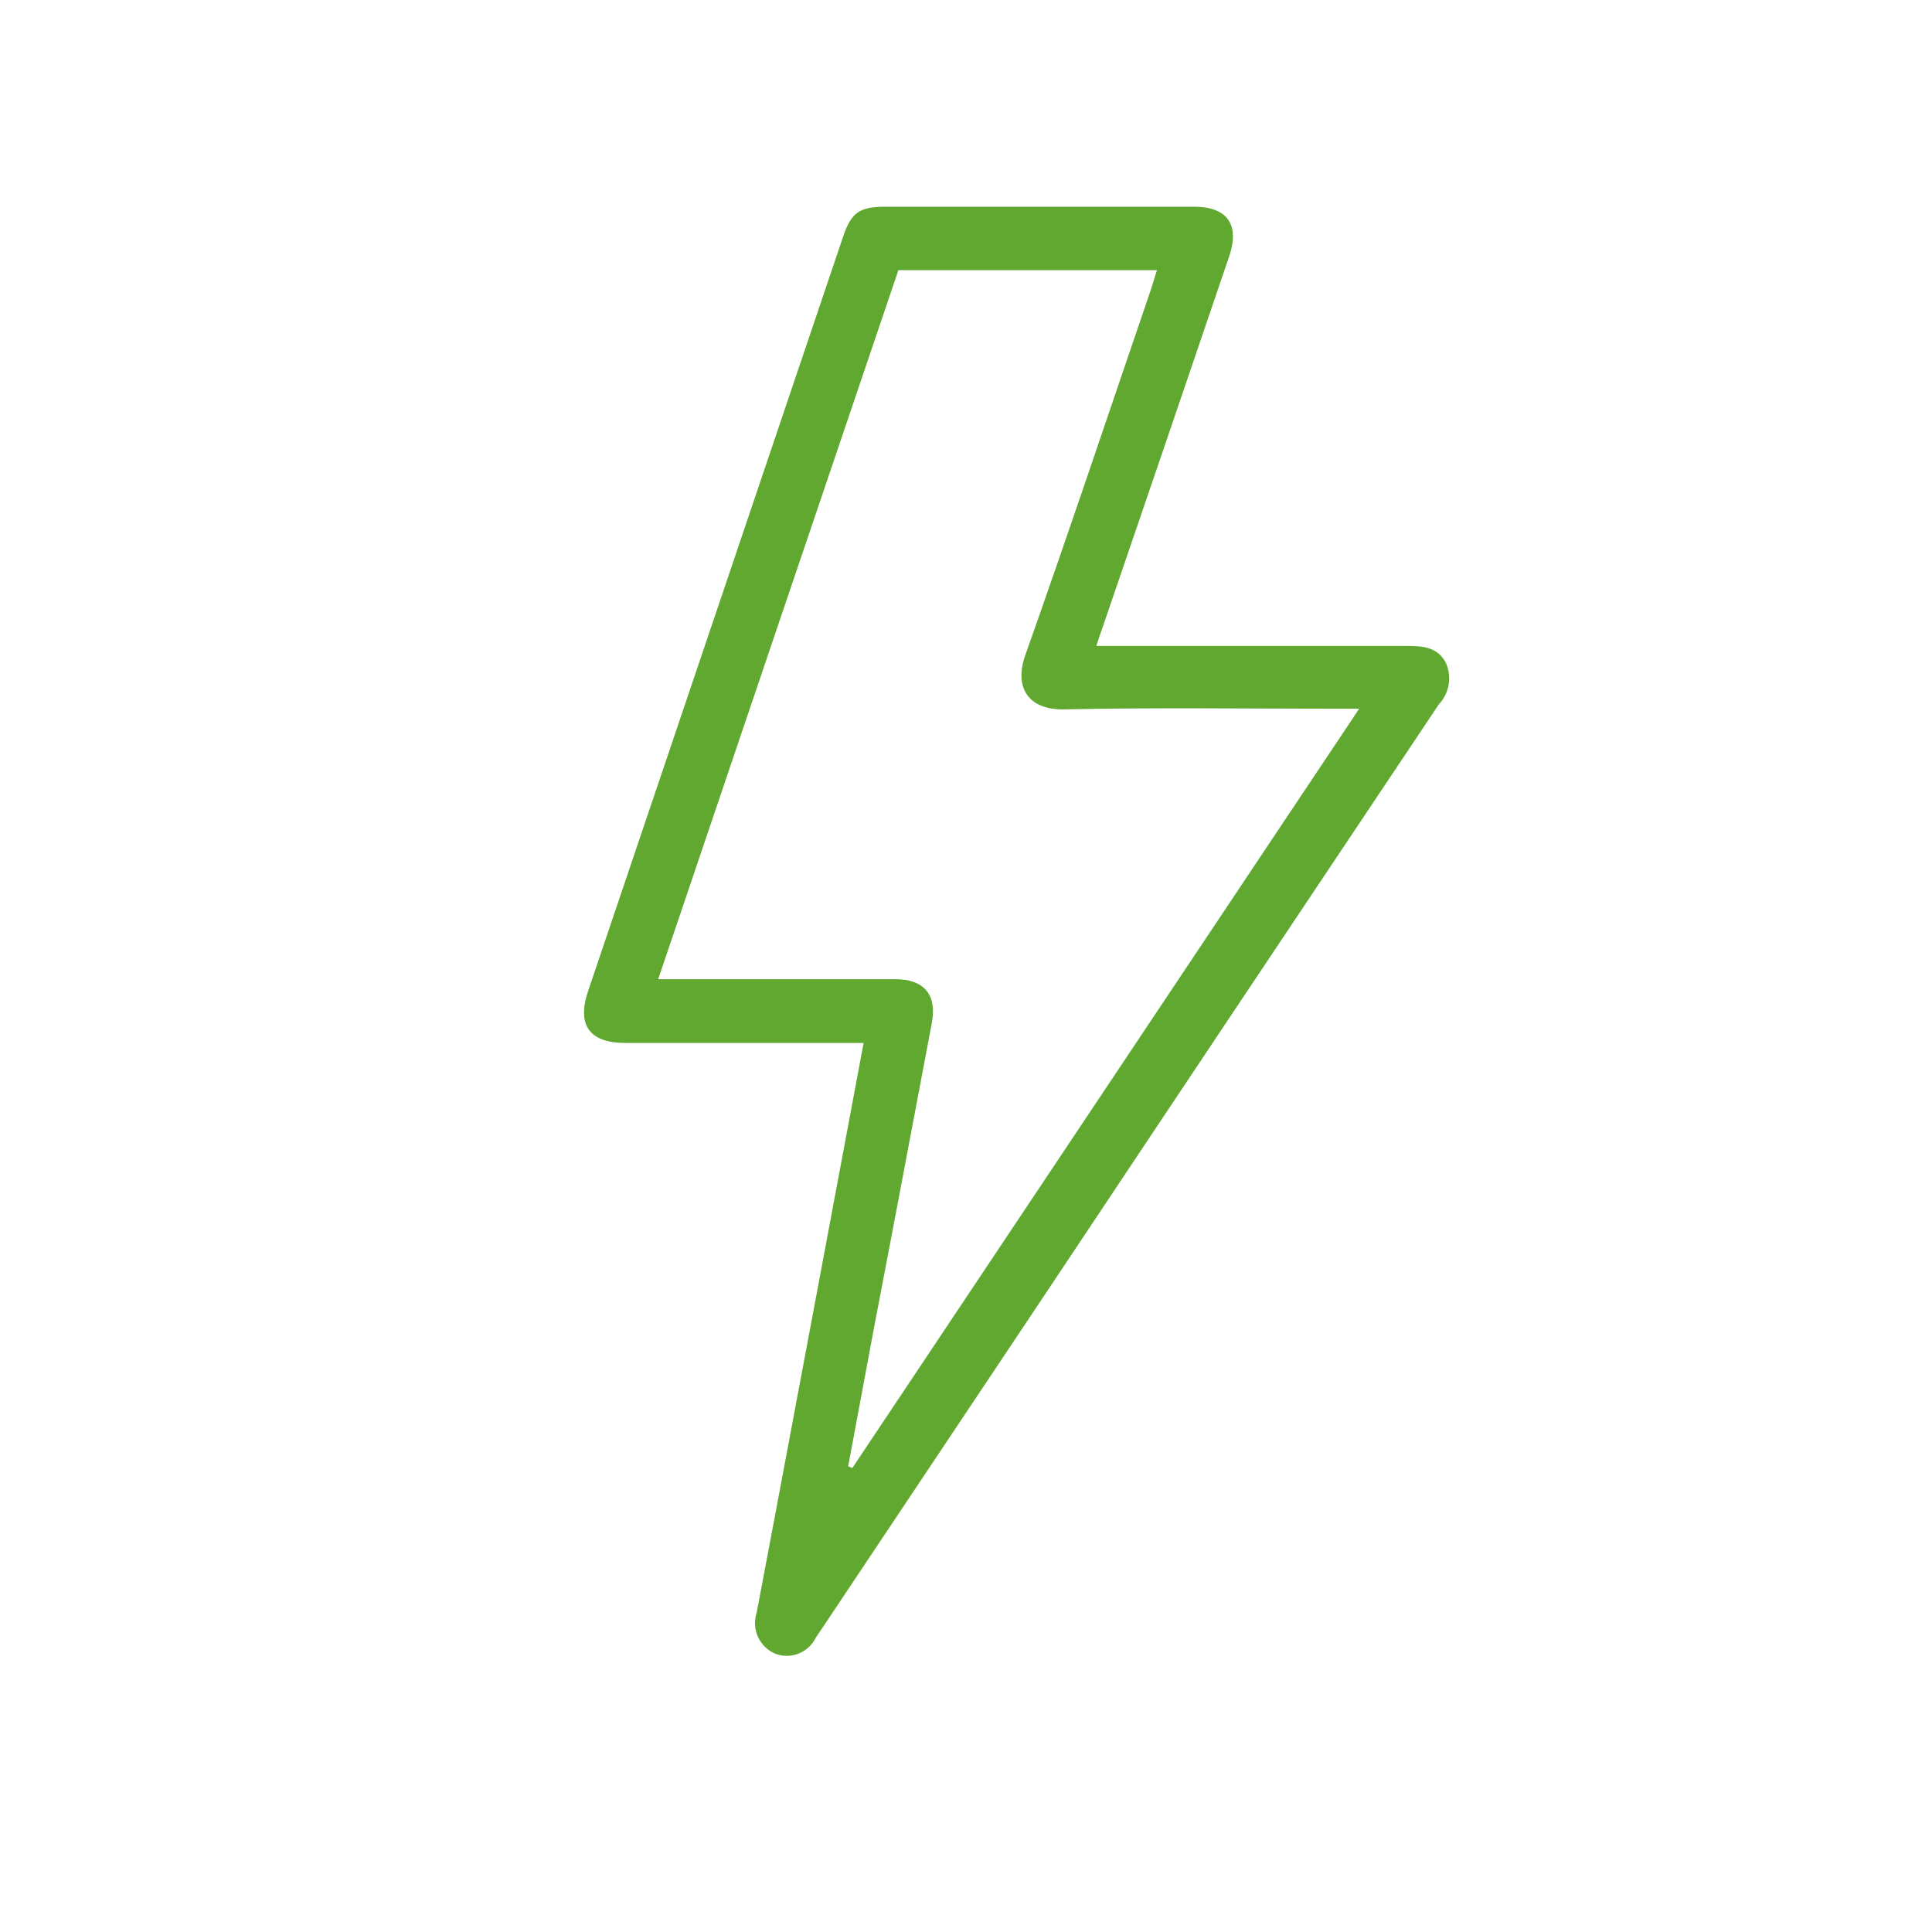
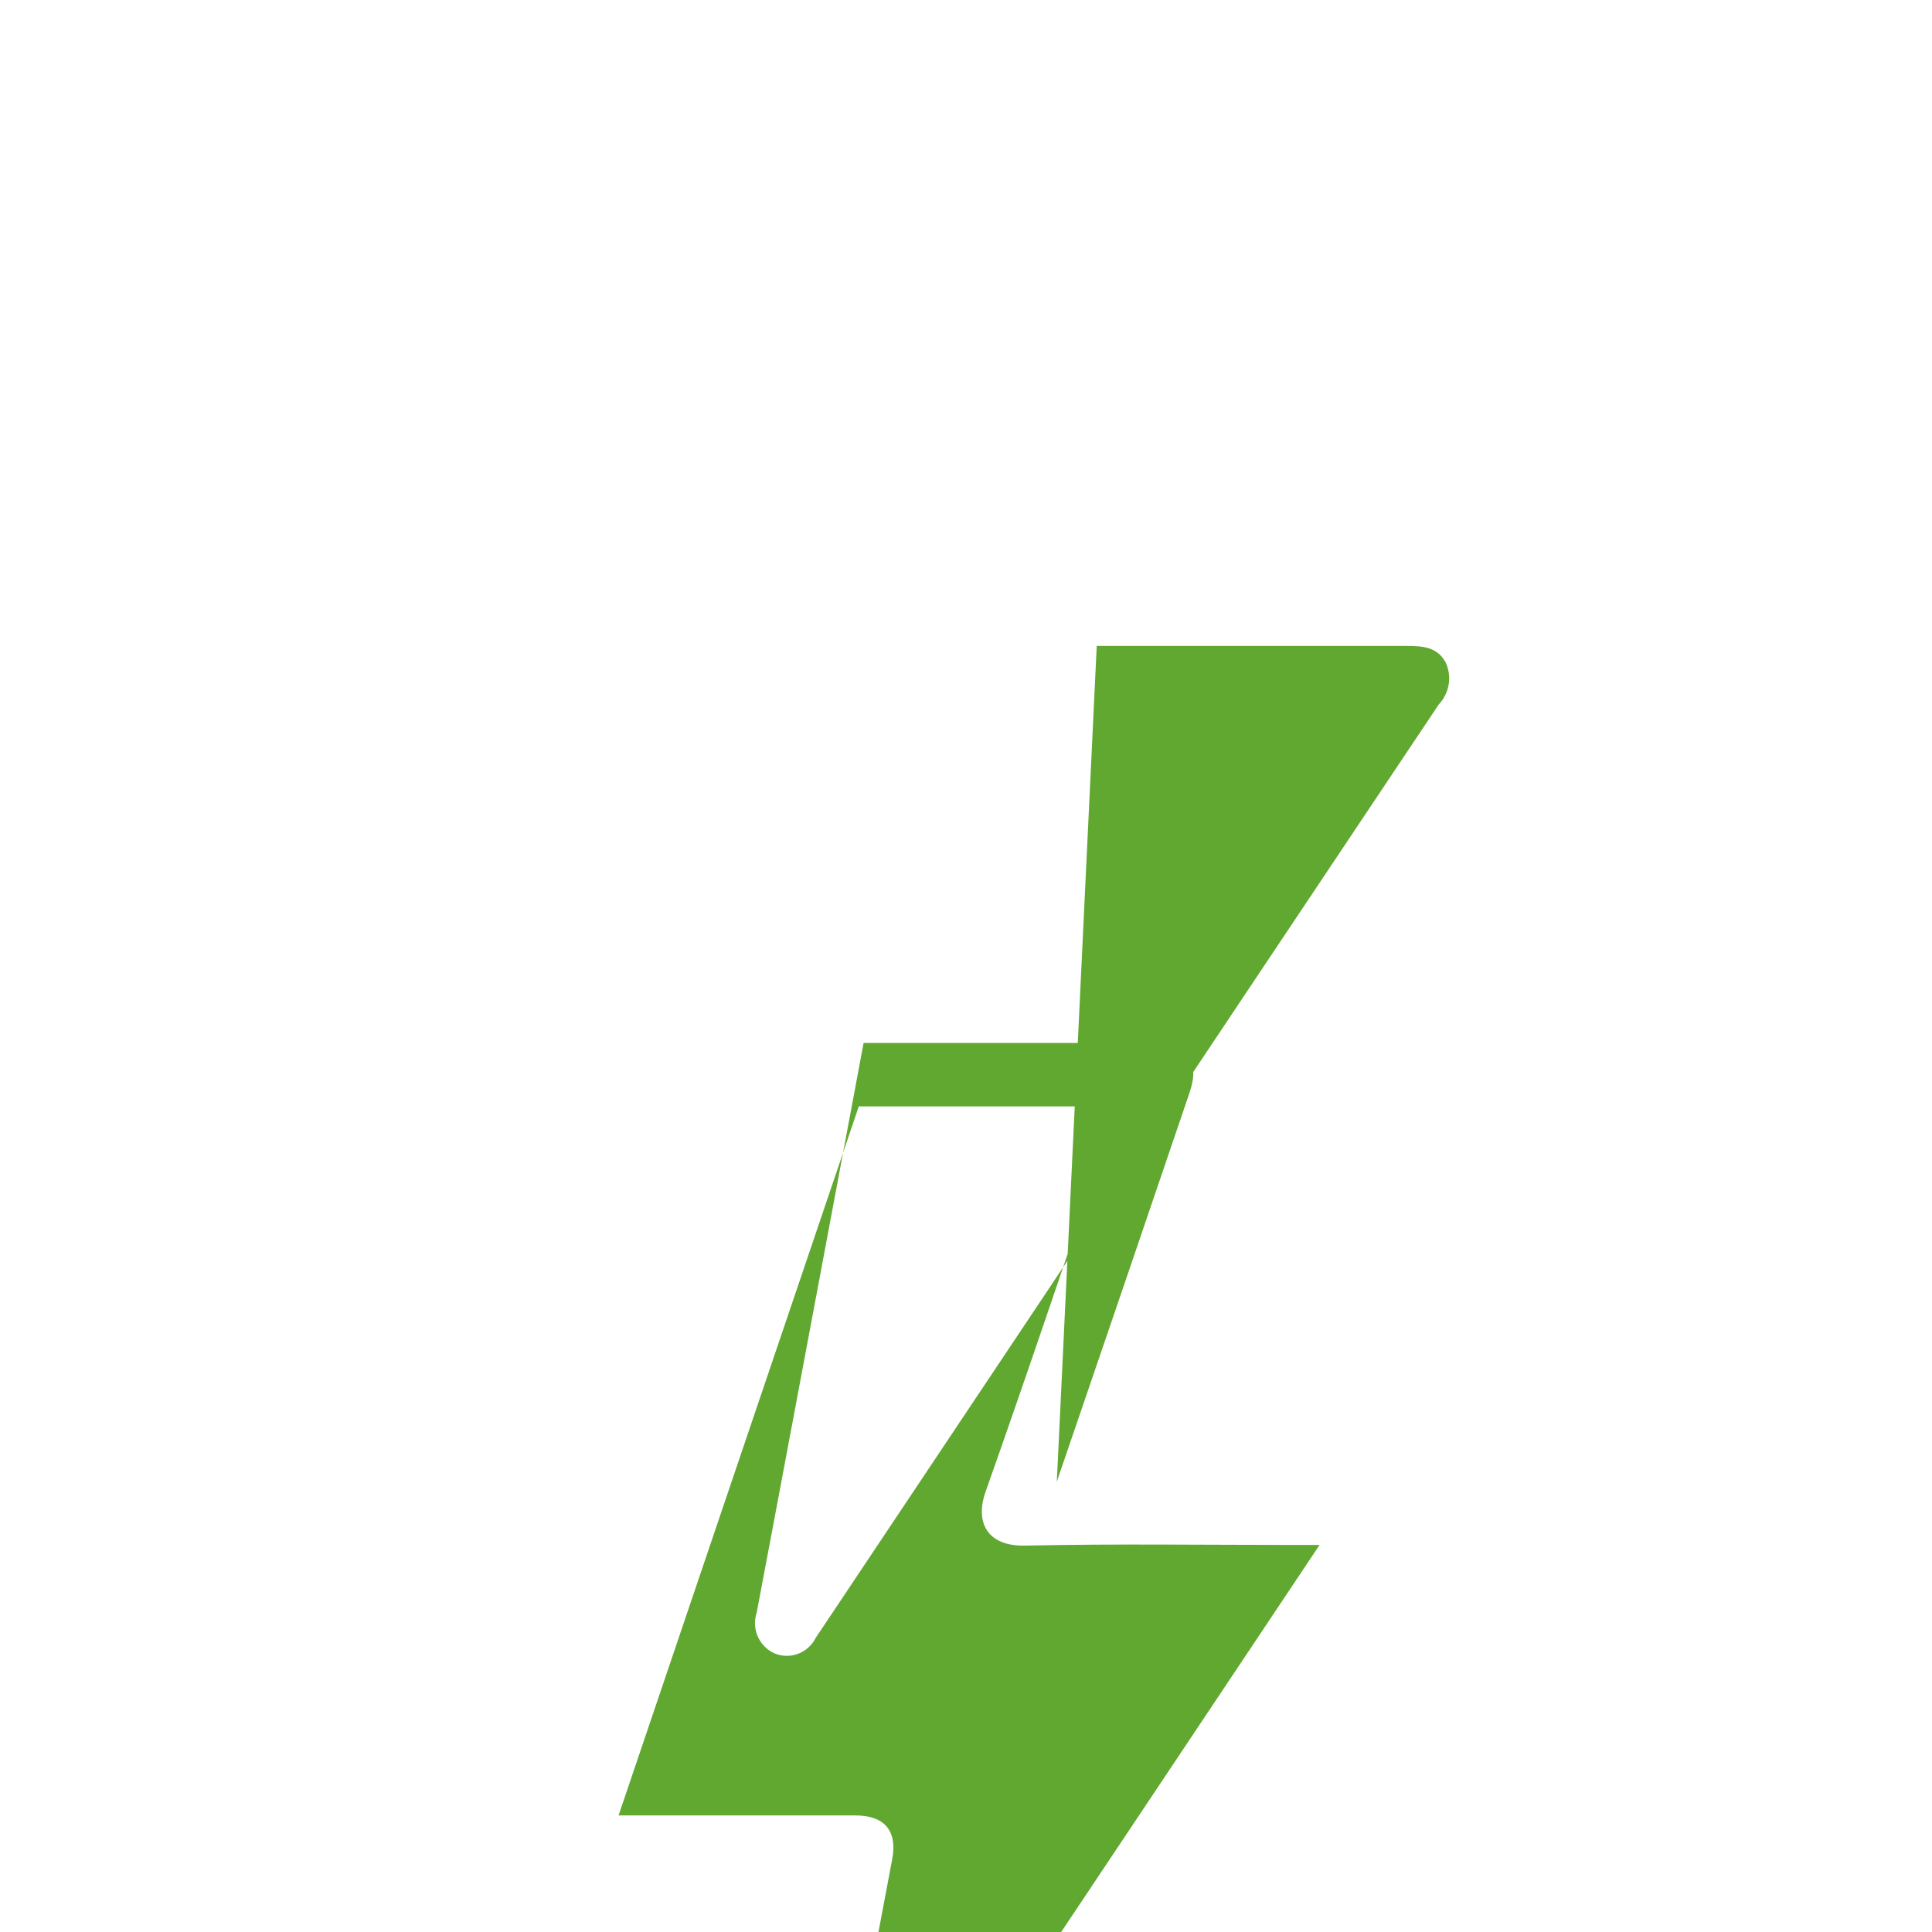
<svg xmlns="http://www.w3.org/2000/svg" id="Ebene_4" viewBox="0 0 60 60">
  <defs>
    <style>.cls-1{fill:#61a830;}</style>
  </defs>
  <g id="Gruppe_83">
    <g id="Gruppe_82">
      <g id="Gruppe_81">
-         <path id="Pfad_46" class="cls-1" d="m34.06,20.06h5.74c1.3,0,2.59,0,3.89,0,.49,0,.95.03,1.21.52.2.44.11.95-.22,1.3-4.03,6.03-8.06,12.06-12.08,18.1-2.35,3.52-4.7,7.04-7.05,10.56-.07.1-.14.21-.21.31-.23.48-.79.7-1.28.5-.48-.21-.73-.76-.56-1.27.19-1.01.38-2.02.57-3.02.91-4.86,1.83-9.73,2.75-14.67h-.59c-2.27,0-4.54,0-6.81,0-1.11,0-1.51-.55-1.16-1.6,2.64-7.82,5.29-15.64,7.93-23.46.25-.73.5-.9,1.27-.91h9.62c1.04,0,1.43.56,1.09,1.55-1.3,3.83-2.61,7.66-3.92,11.49-.06.17-.12.34-.2.59m-7.7,25.49l.12.05,15.74-23.58h-.71c-2.81,0-5.62-.04-8.43.02-1.18.03-1.57-.72-1.23-1.68,1.34-3.78,2.61-7.58,3.91-11.38.06-.18.11-.37.18-.58h-8.03c-2.48,7.32-4.96,14.63-7.46,22.02h.71c2.22,0,4.43,0,6.65,0,.9,0,1.3.48,1.14,1.35-.59,3.11-1.17,6.22-1.77,9.33-.28,1.48-.55,2.97-.83,4.45" />
+         <path id="Pfad_46" class="cls-1" d="m34.06,20.06h5.74c1.3,0,2.59,0,3.89,0,.49,0,.95.03,1.21.52.2.44.11.95-.22,1.3-4.03,6.03-8.06,12.06-12.08,18.1-2.35,3.52-4.7,7.04-7.05,10.56-.07.1-.14.21-.21.31-.23.48-.79.7-1.28.5-.48-.21-.73-.76-.56-1.27.19-1.01.38-2.02.57-3.02.91-4.86,1.83-9.73,2.75-14.67h-.59h9.62c1.04,0,1.43.56,1.09,1.55-1.3,3.83-2.61,7.66-3.92,11.49-.06.17-.12.34-.2.59m-7.7,25.49l.12.05,15.74-23.58h-.71c-2.81,0-5.62-.04-8.43.02-1.18.03-1.57-.72-1.23-1.68,1.34-3.78,2.61-7.58,3.91-11.38.06-.18.11-.37.18-.58h-8.03c-2.48,7.32-4.96,14.63-7.46,22.02h.71c2.22,0,4.43,0,6.65,0,.9,0,1.3.48,1.14,1.35-.59,3.11-1.17,6.22-1.77,9.33-.28,1.48-.55,2.97-.83,4.45" />
      </g>
    </g>
  </g>
</svg>